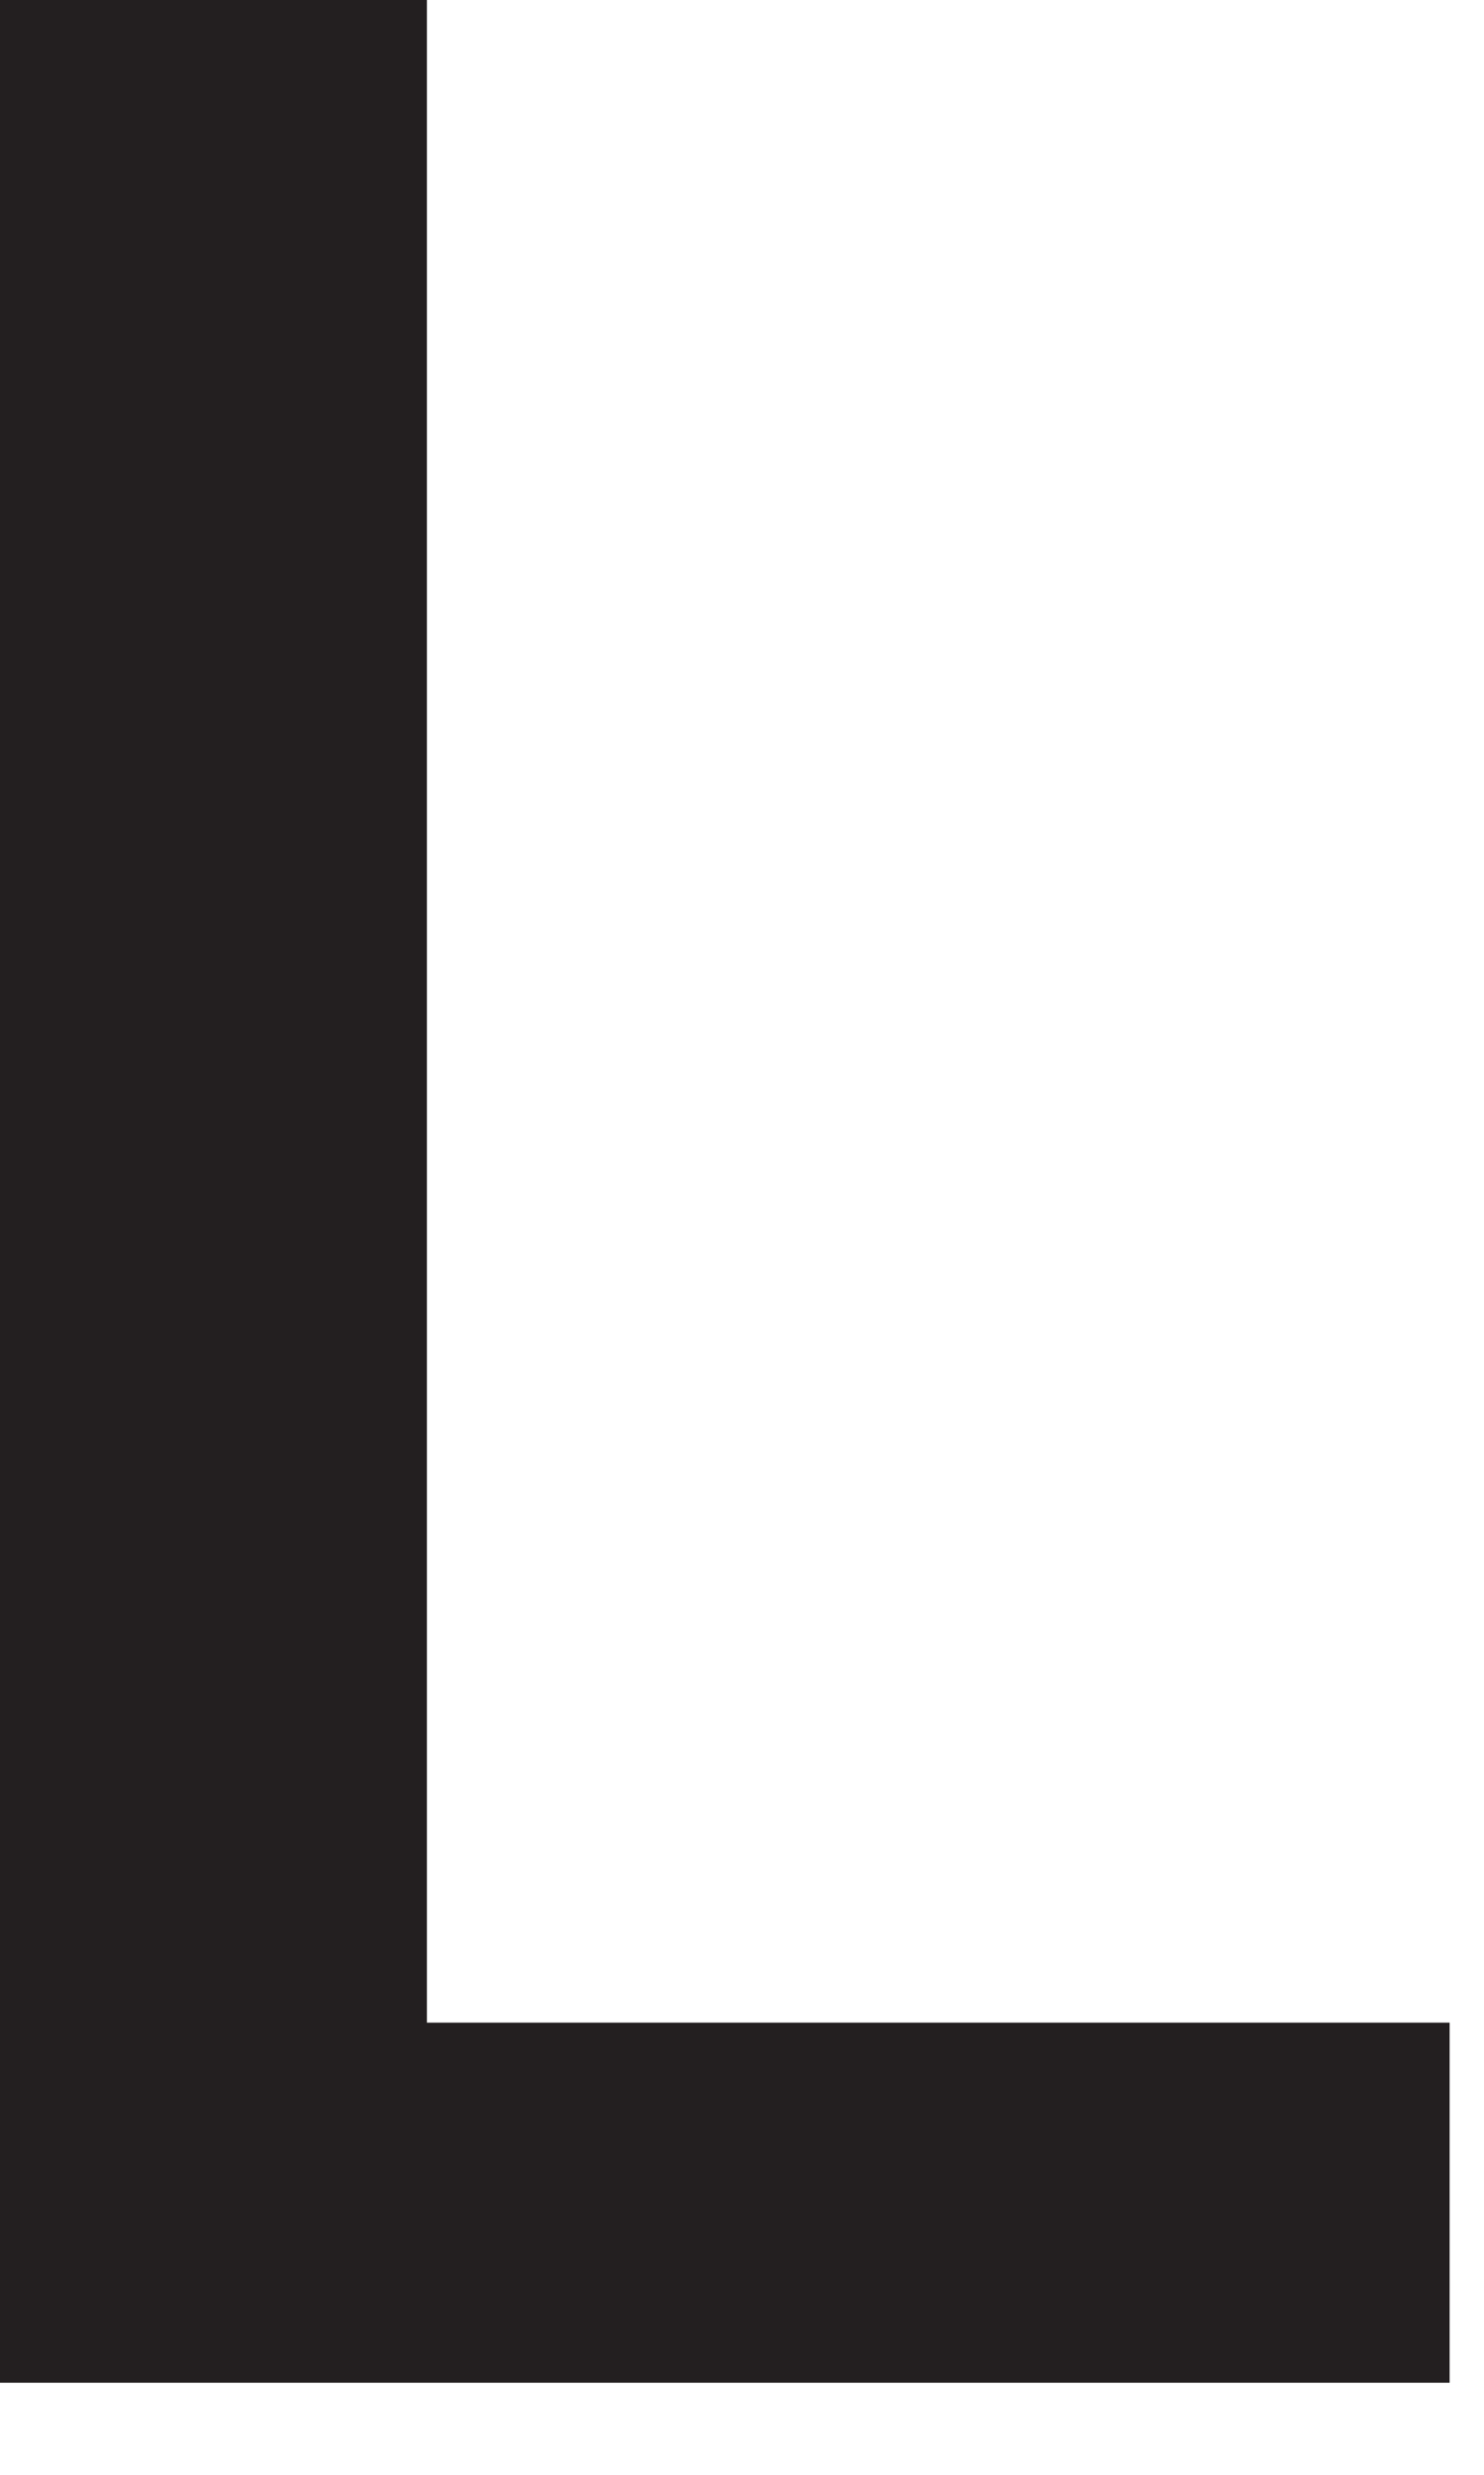
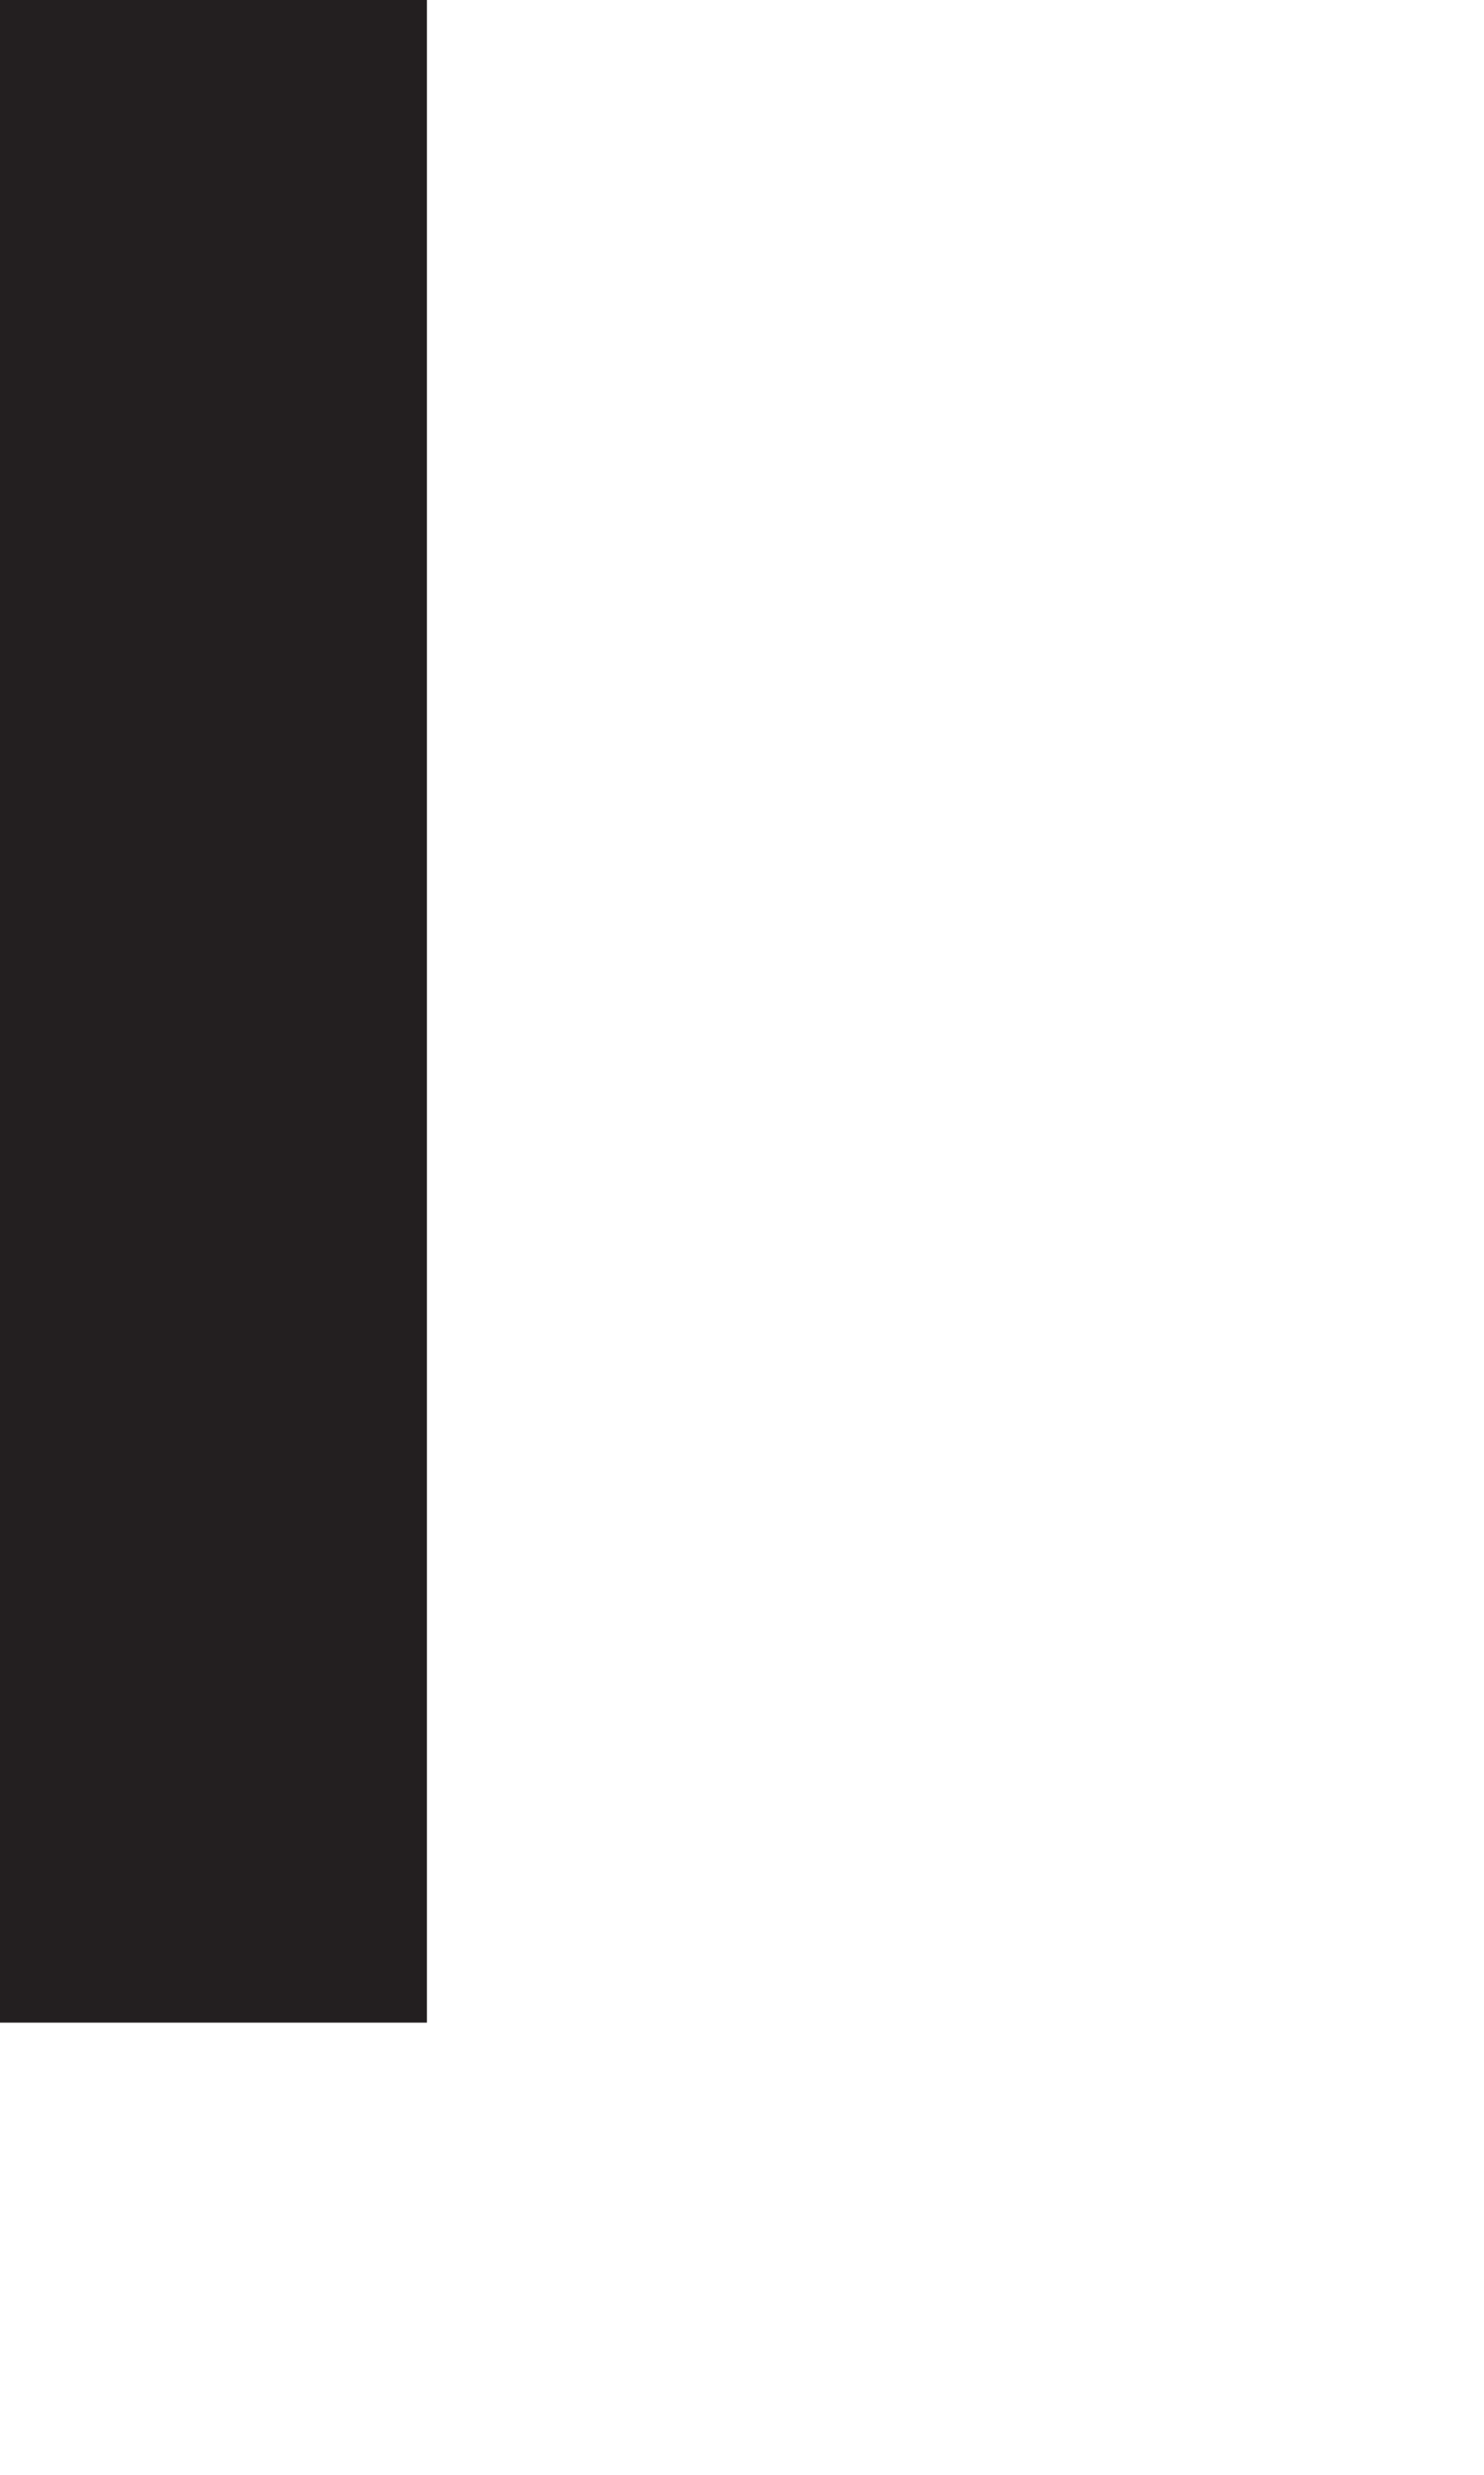
<svg xmlns="http://www.w3.org/2000/svg" fill="none" height="100%" overflow="visible" preserveAspectRatio="none" style="display: block;" viewBox="0 0 6 10" width="100%">
-   <path d="M1.726 8.173H5.861V9.628H0V0H1.726" fill="#231F20" id="Vector" />
+   <path d="M1.726 8.173H5.861H0V0H1.726" fill="#231F20" id="Vector" />
</svg>